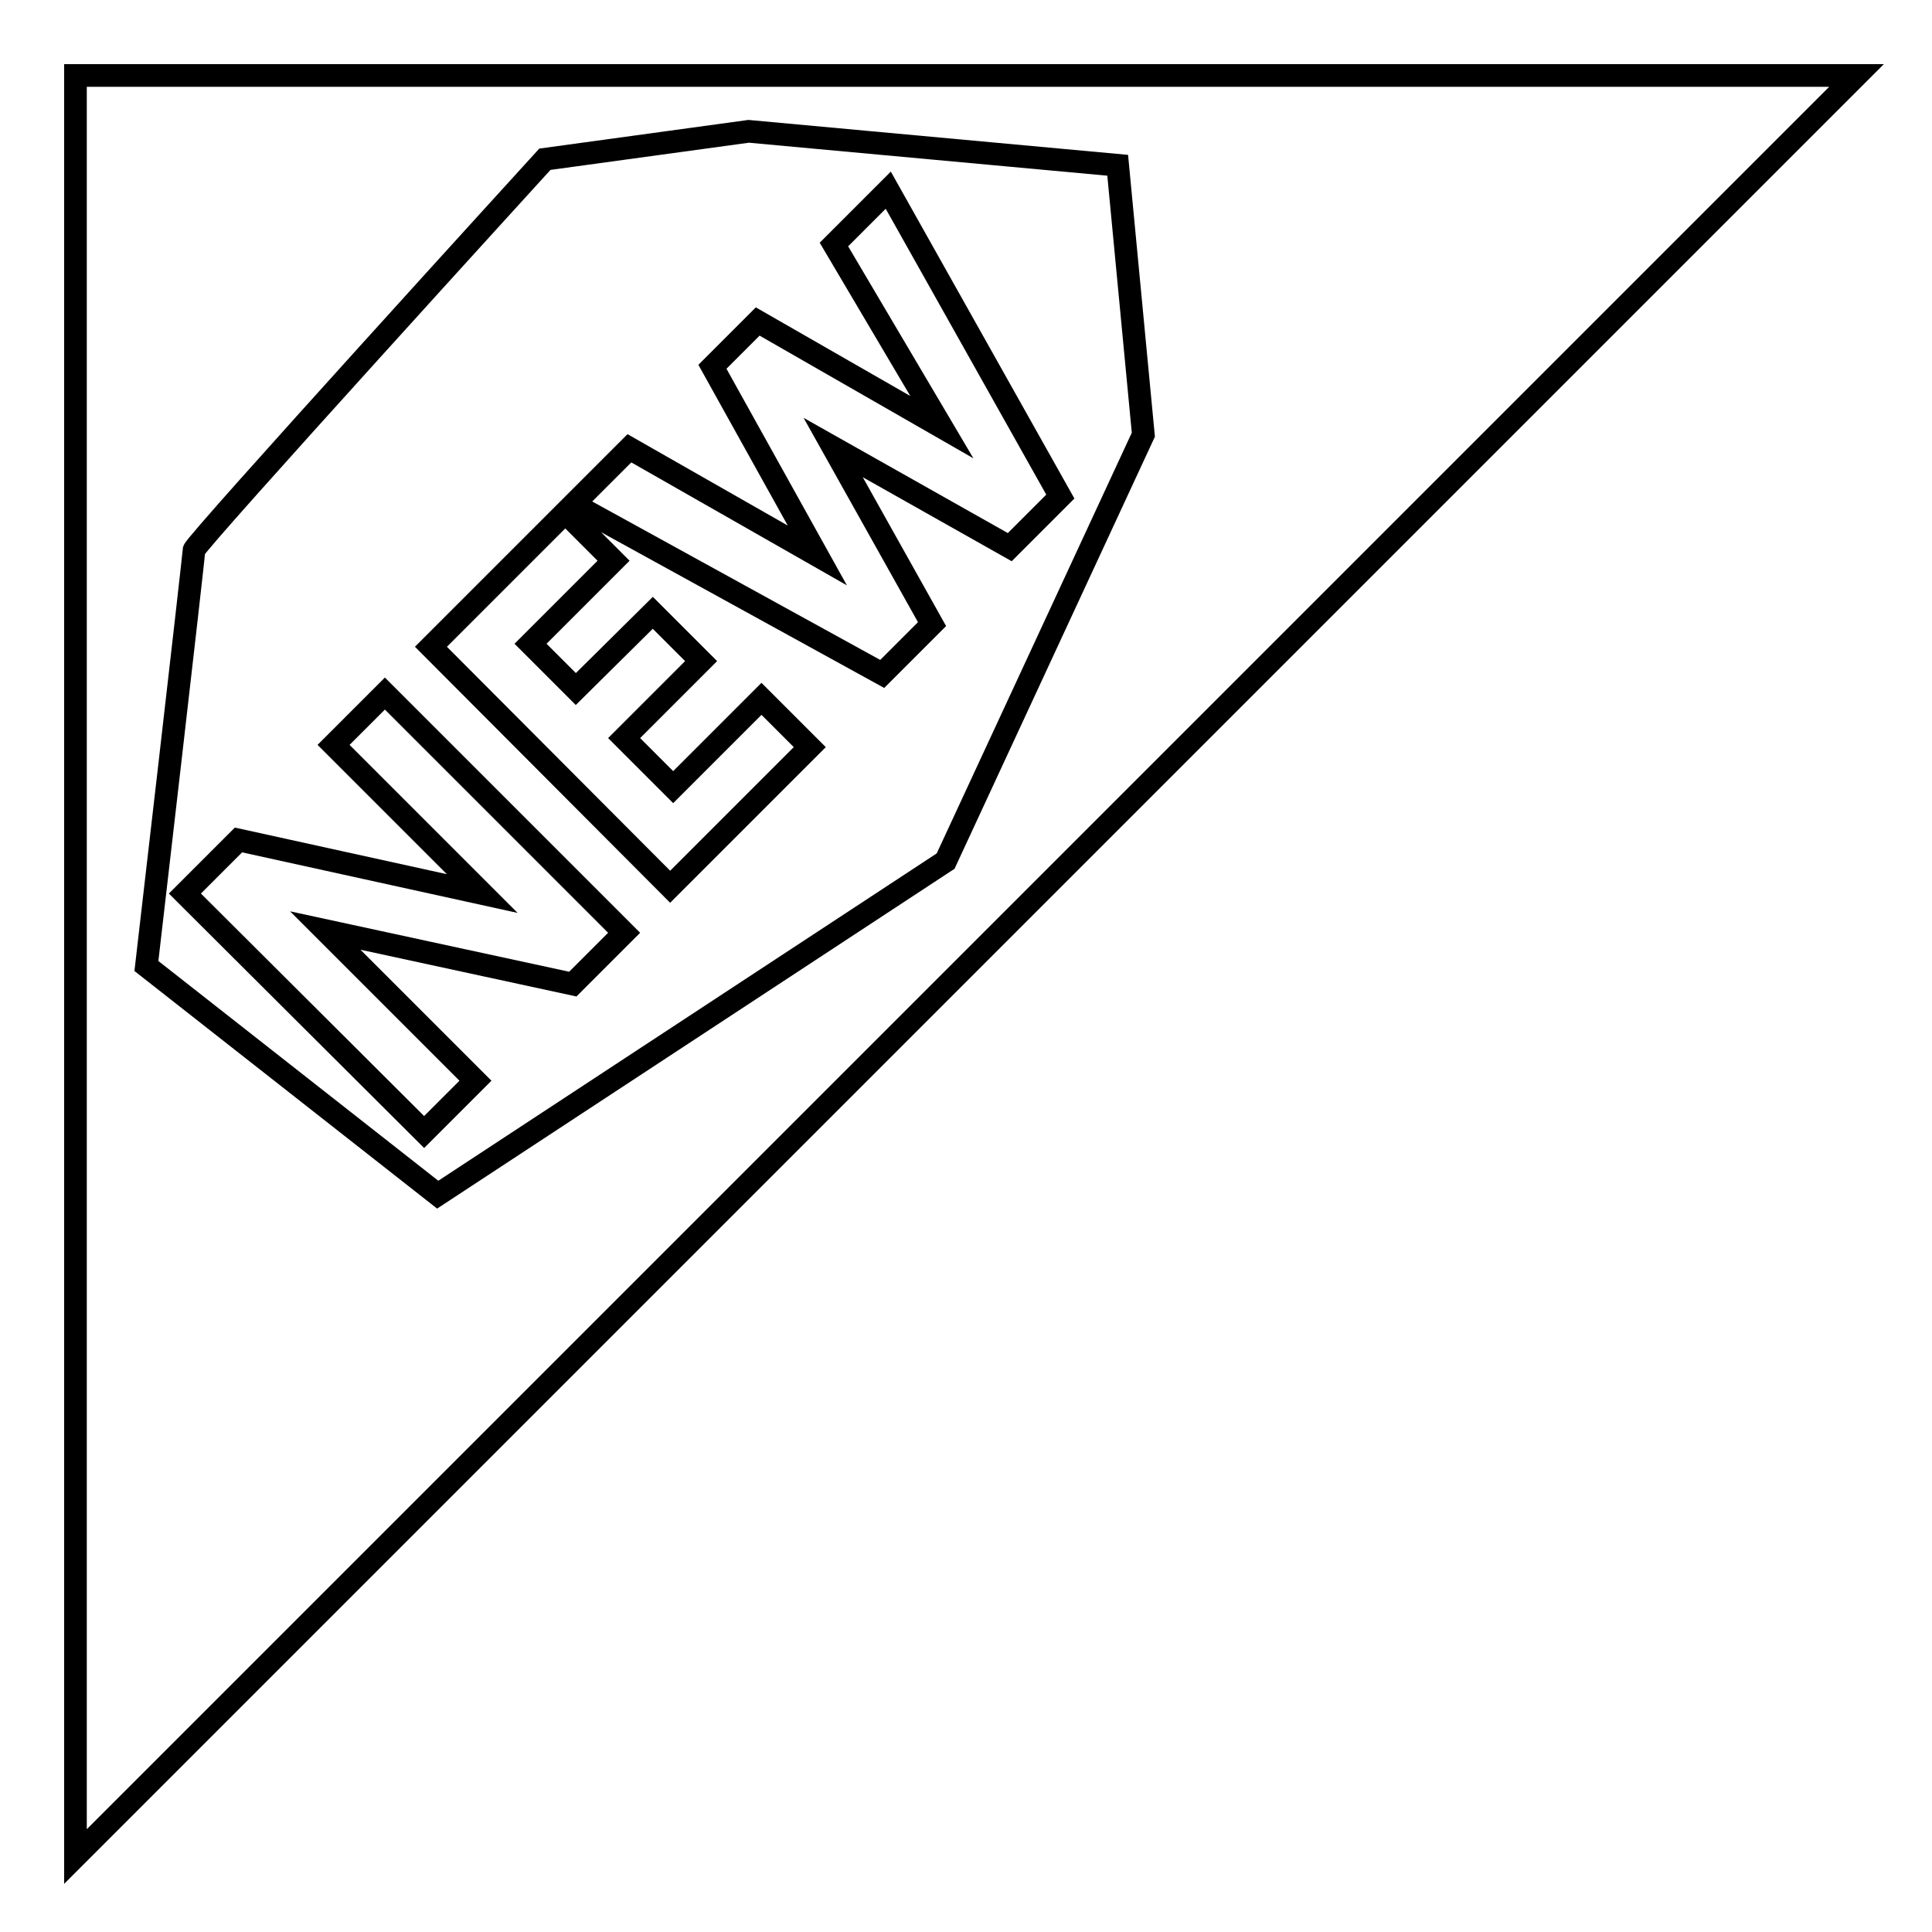
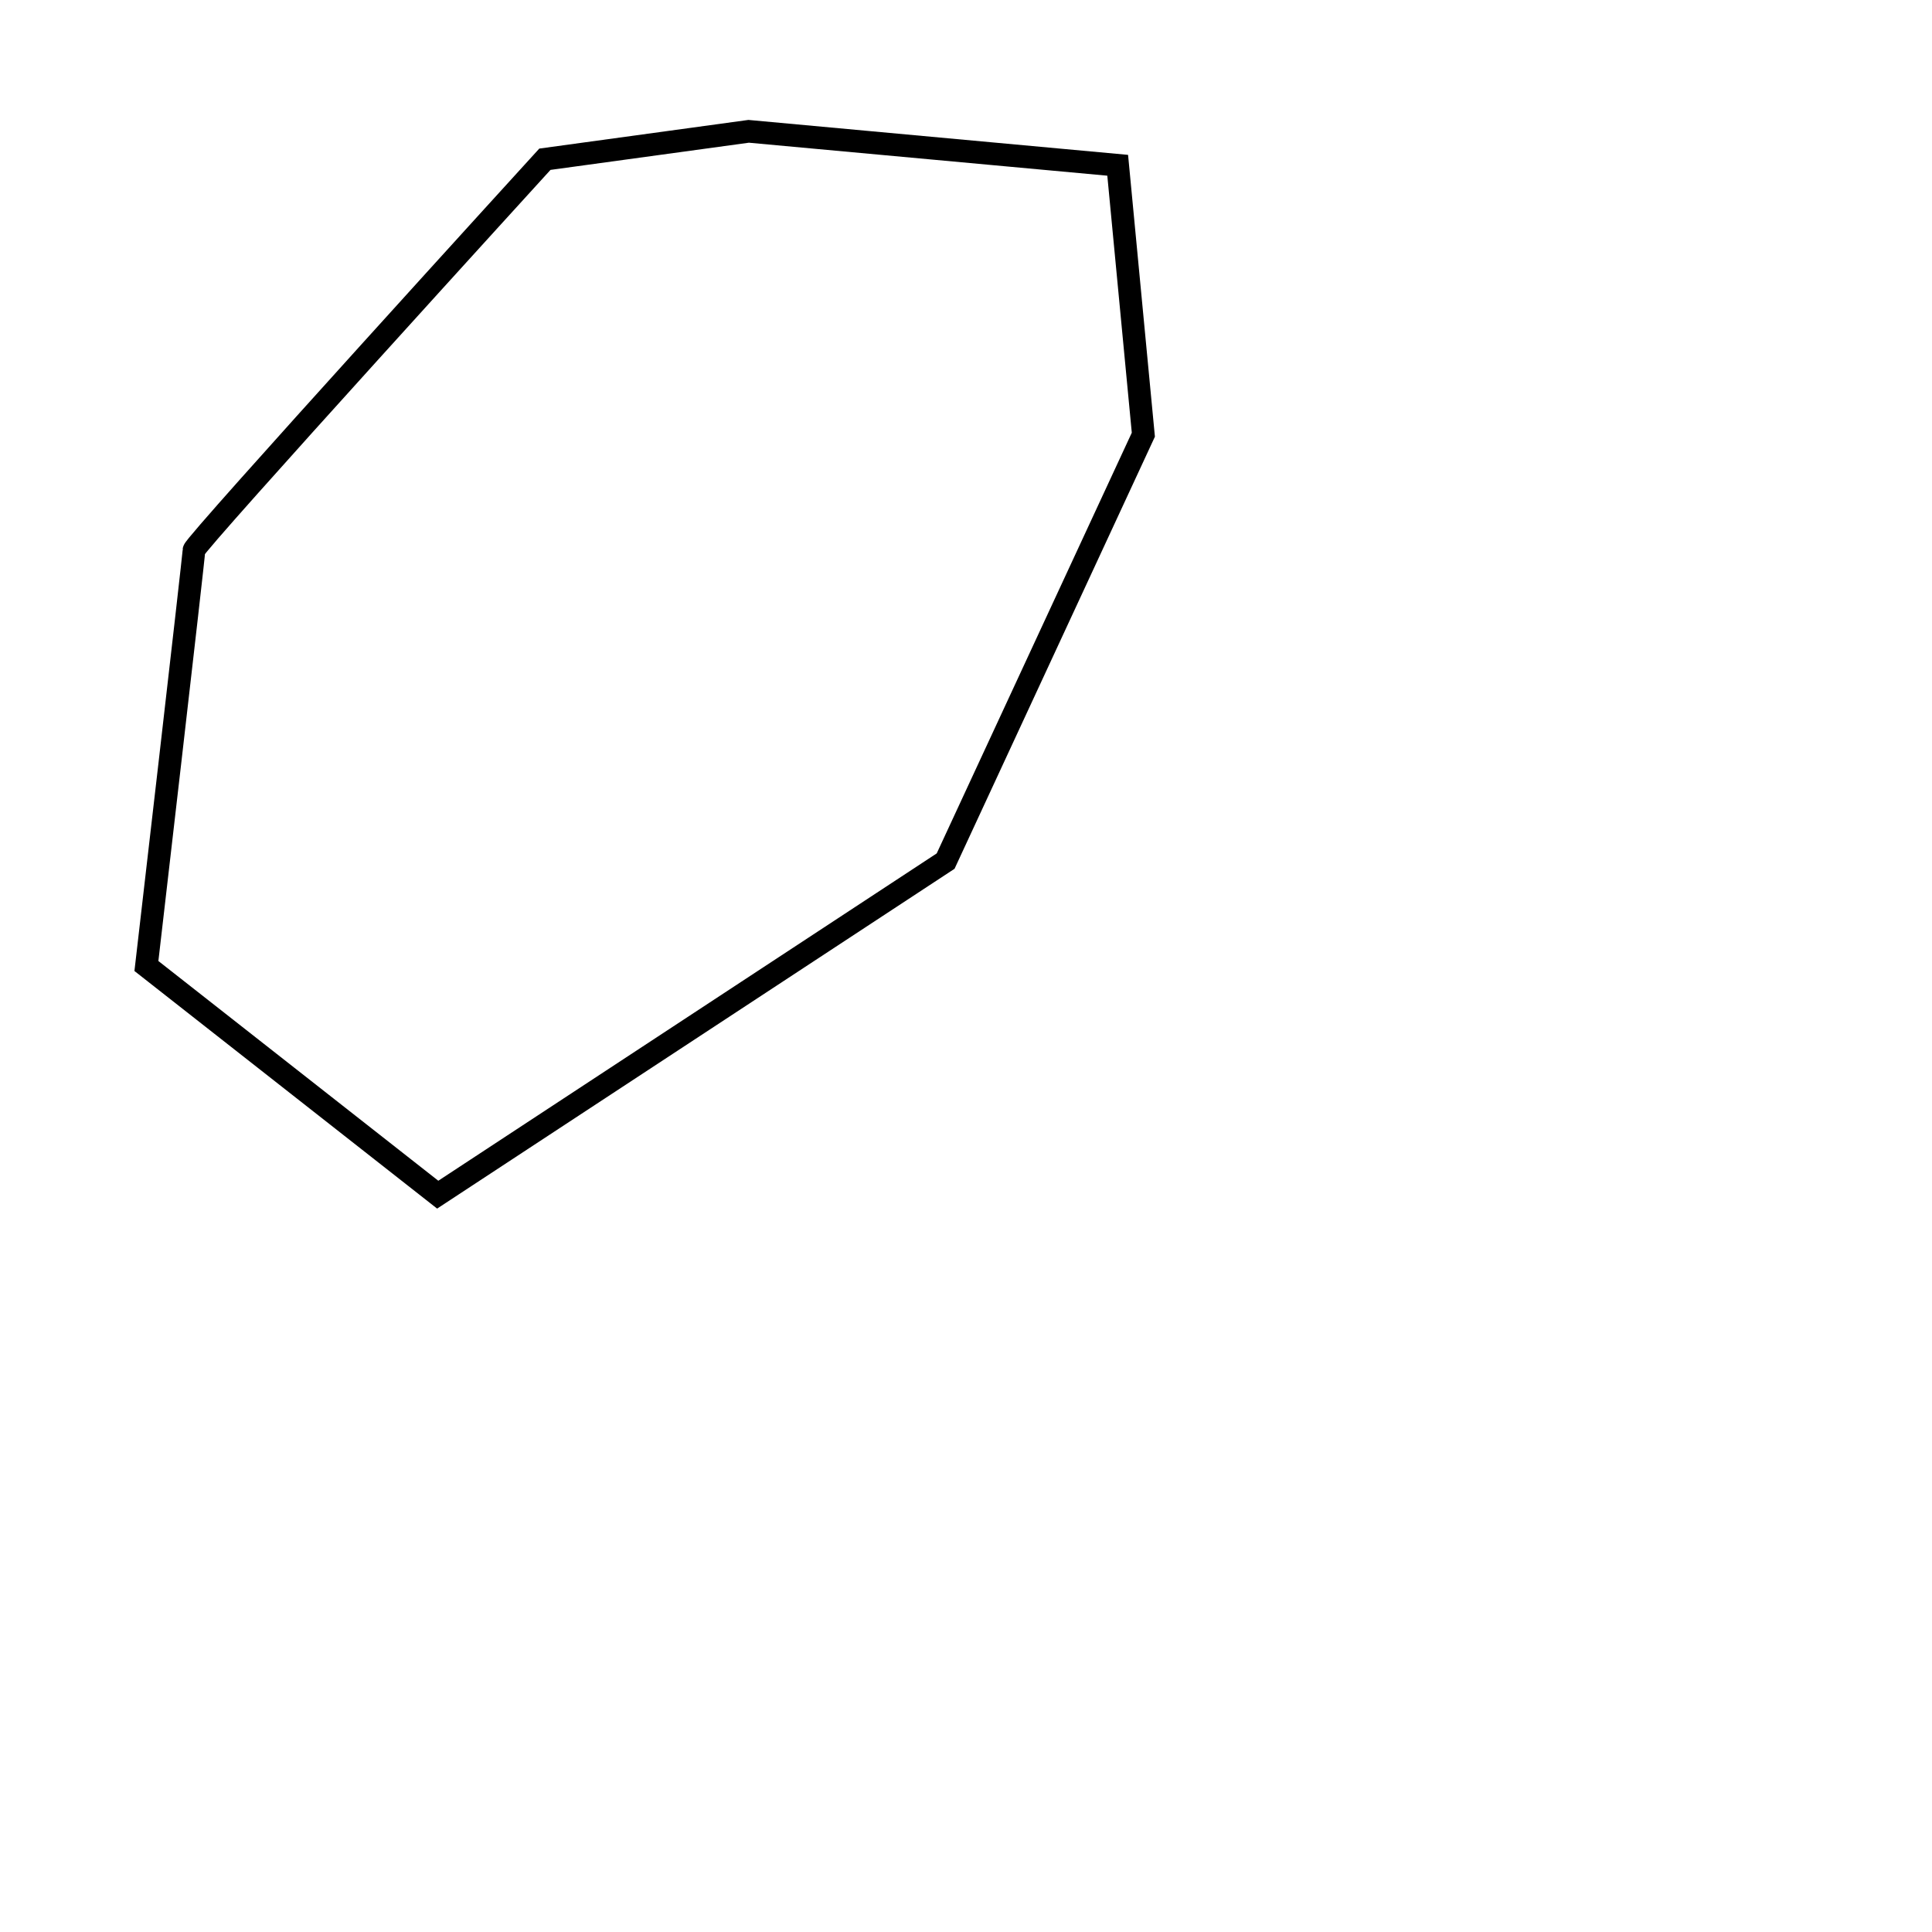
<svg xmlns="http://www.w3.org/2000/svg" version="1.1" x="0px" y="0px" viewBox="0 0 256 256" enable-background="new 0 0 256 256" xml:space="preserve">
  <g>
    <g>
      <path stroke-width="3" fill-opacity="0" stroke="#000000" d="M99.2,17.4l48.9,4.5l3.4,35.7l-26.2,56.5L58,158.3L19.4,128c0,0,6.3-54.3,6.3-55.1c0-0.8,46.5-51.8,46.5-51.8L99.2,17.4z" />
-       <path stroke-width="3" fill-opacity="0" stroke="#000000" d="M246,10L10,246V10H246z M75.9,130.4l6.8-6.8L51,91.9l-6.8,6.8l19.7,19.7l-32.3-7.1l-7.1,7.1L56.2,150l6.8-6.8l-19.9-19.9L75.9,130.4L75.9,130.4z M88.8,117.5L107.3,99l-6.4-6.4l-11.7,11.7l-6.5-6.5l10.2-10.2l-6.4-6.4L76.3,91.3l-6-6l11-11l-6.4-6.4L57.1,85.7L88.8,117.5L88.8,117.5L88.8,117.5z M133.8,72.5l6.7-6.7l-22.8-40.6l-7.2,7.2l14.3,24.2l-24.4-14l-6,6l13.9,25L83.4,59.4L76,66.8l40.9,22.5l6.6-6.6l-13.1-23.4L133.8,72.5L133.8,72.5z" />
    </g>
  </g>
</svg>